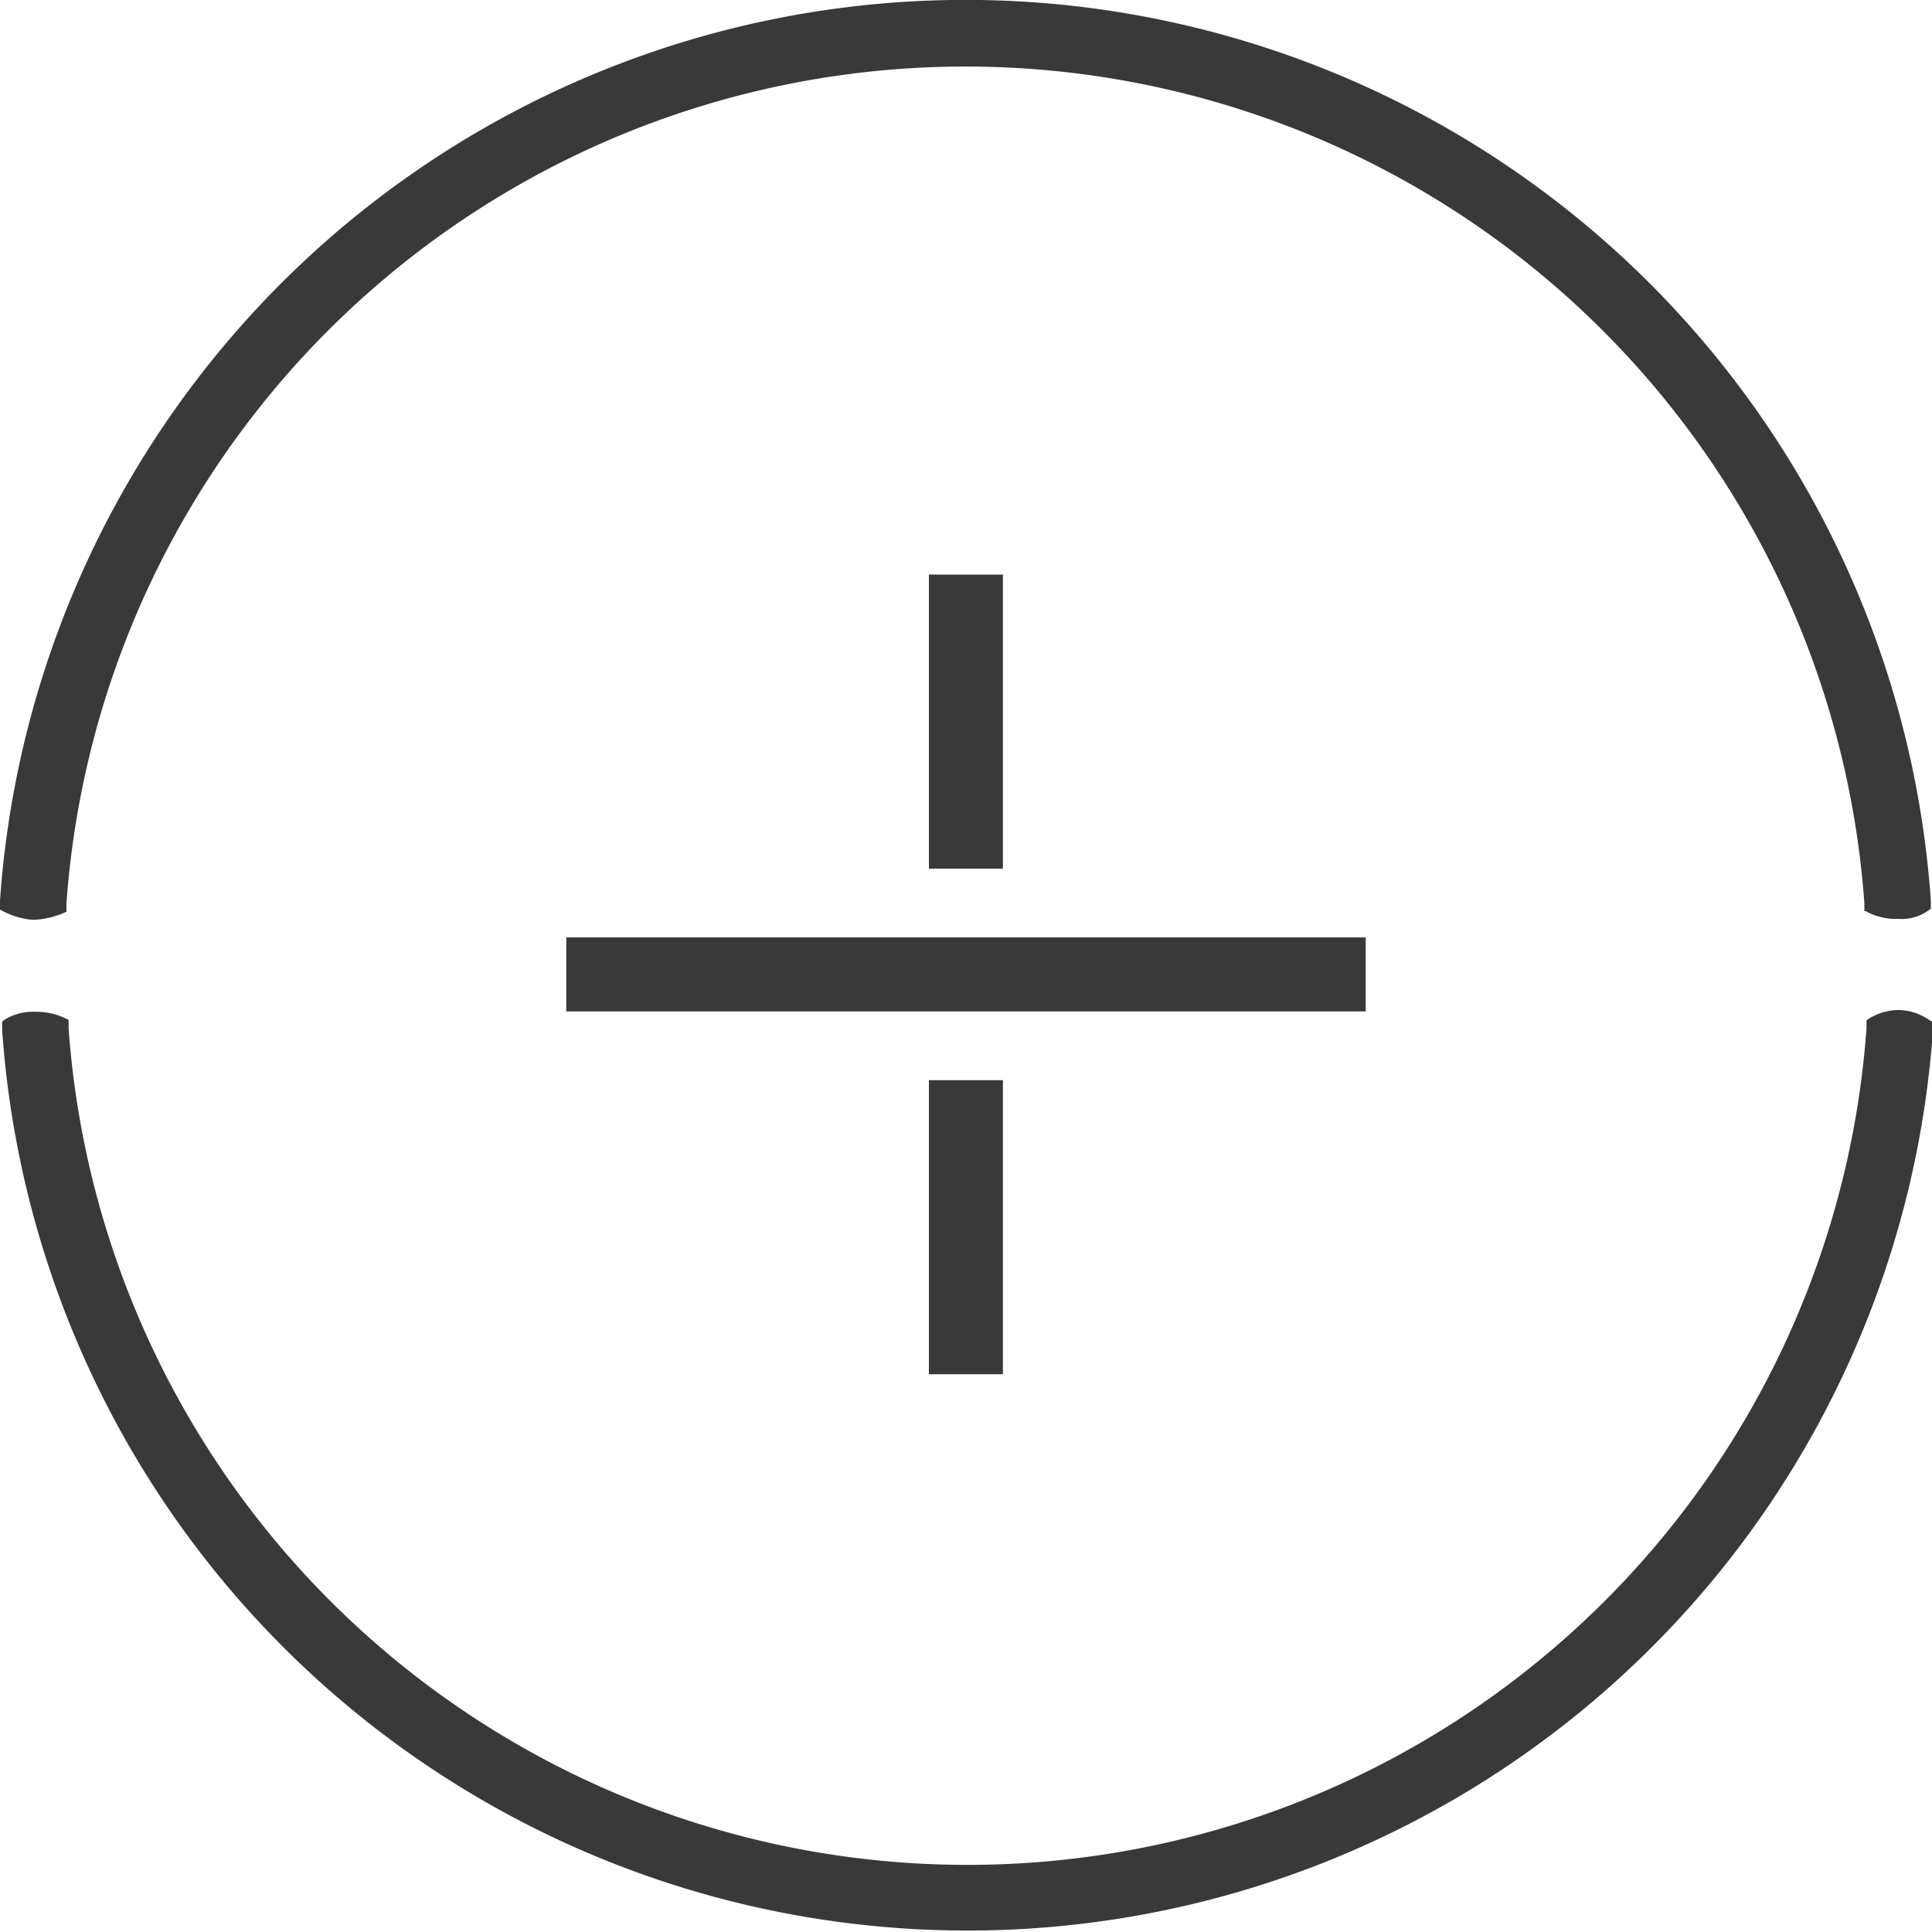
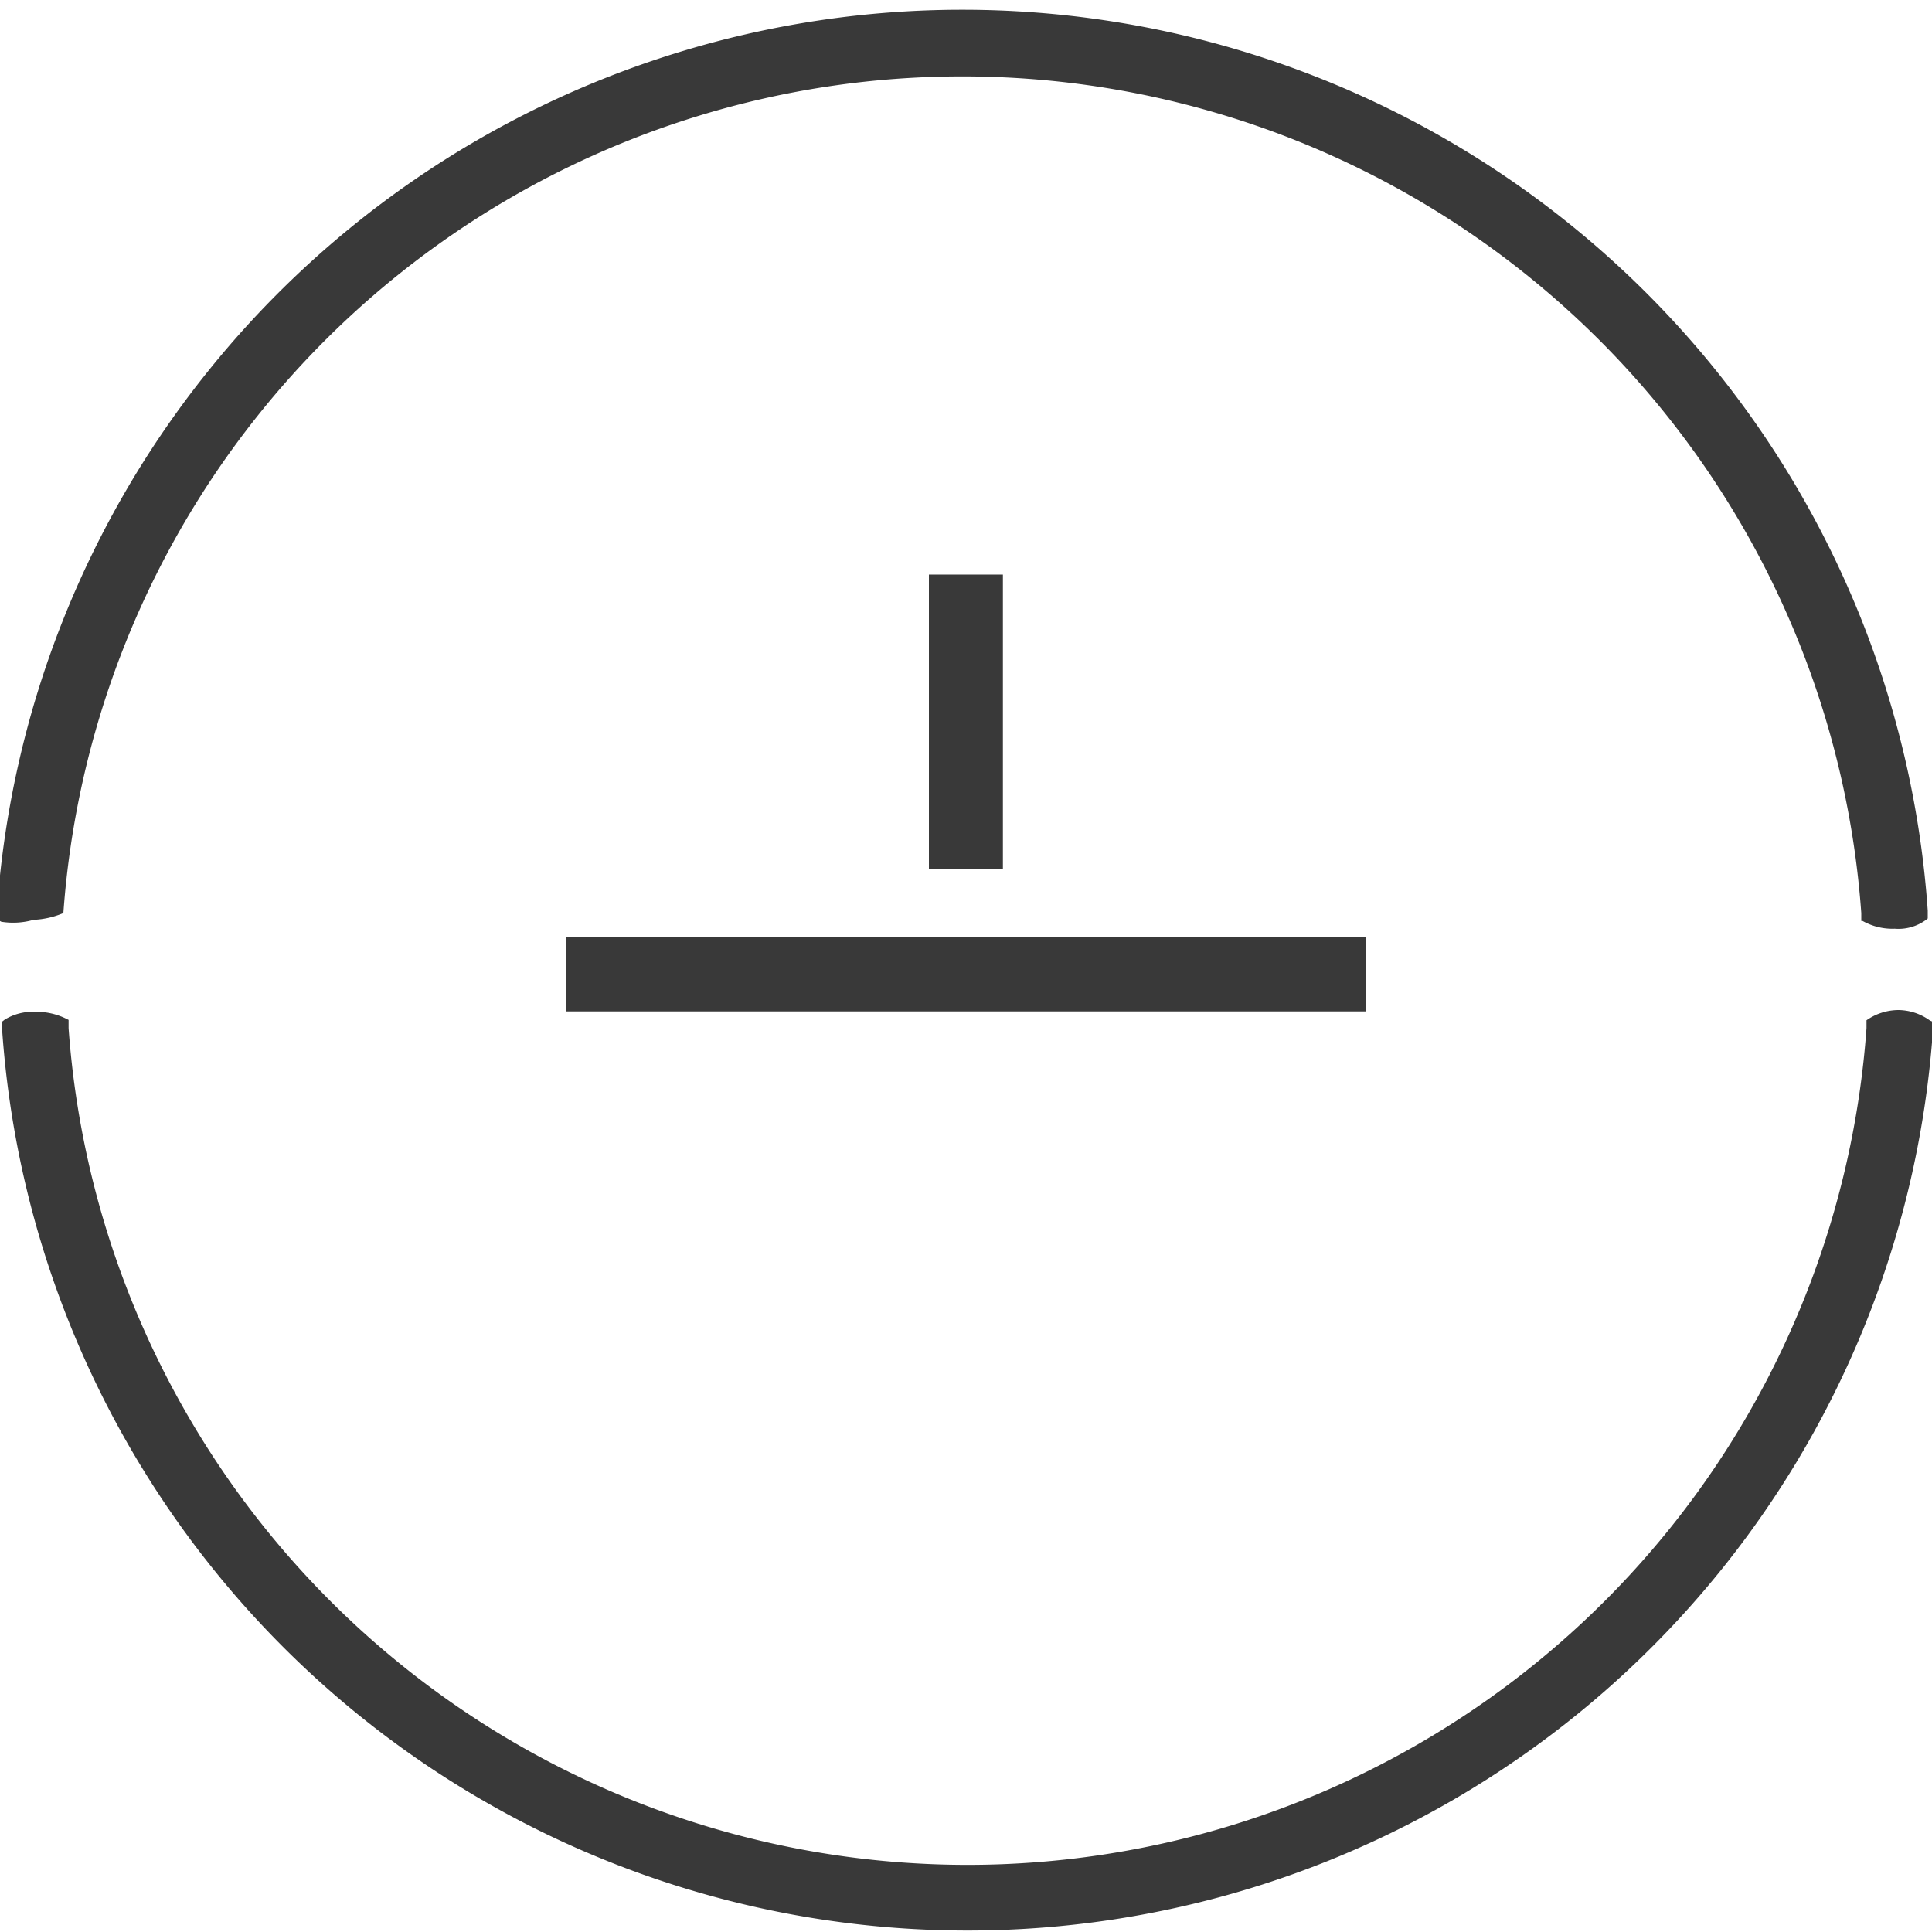
<svg xmlns="http://www.w3.org/2000/svg" id="Accessories" viewBox="0 0 100 100">
  <defs>
    <style>.cls-1{fill:#393939;}</style>
  </defs>
  <title>MD_Website_Icons_CC_Accessories</title>
  <rect class="cls-1" x="48.08" y="29.74" width="3.83" height="15.22" />
  <rect class="cls-1" x="29.31" y="48.52" width="41.38" height="3.83" />
-   <rect class="cls-1" x="48.08" y="55.91" width="3.83" height="15.22" />
  <path class="cls-1" d="M124.89,77.82a2.82,2.82,0,0,0-1.63-.54,2.9,2.9,0,0,0-1.65.53l0,0,0,.41a46.65,46.65,0,0,1-93.06,0l0-.43-.12-.06a3.51,3.51,0,0,0-1.62-.36,2.82,2.82,0,0,0-1.56.4l-.14.11c0,.14,0,.28,0,.42a50.09,50.09,0,0,0,99.94,0l0-.41Z" transform="translate(-25 -25)" />
-   <path class="cls-1" d="M26.74,72.61a4.44,4.44,0,0,0,1.54-.35l.16-.07,0-.44a46.65,46.65,0,0,1,93.06,0l0,.41.07,0a3.15,3.15,0,0,0,1.66.4,2.41,2.41,0,0,0,1.61-.45l.1-.08,0-.41a50.09,50.09,0,0,0-99.94,0l0,.46.23.12A3.85,3.85,0,0,0,26.74,72.61Z" transform="translate(-25 -25)" />
+   <path class="cls-1" d="M26.74,72.61a4.44,4.44,0,0,0,1.54-.35a46.65,46.65,0,0,1,93.06,0l0,.41.07,0a3.15,3.15,0,0,0,1.66.4,2.41,2.41,0,0,0,1.61-.45l.1-.08,0-.41a50.09,50.09,0,0,0-99.94,0l0,.46.23.12A3.85,3.85,0,0,0,26.74,72.61Z" transform="translate(-25 -25)" />
</svg>